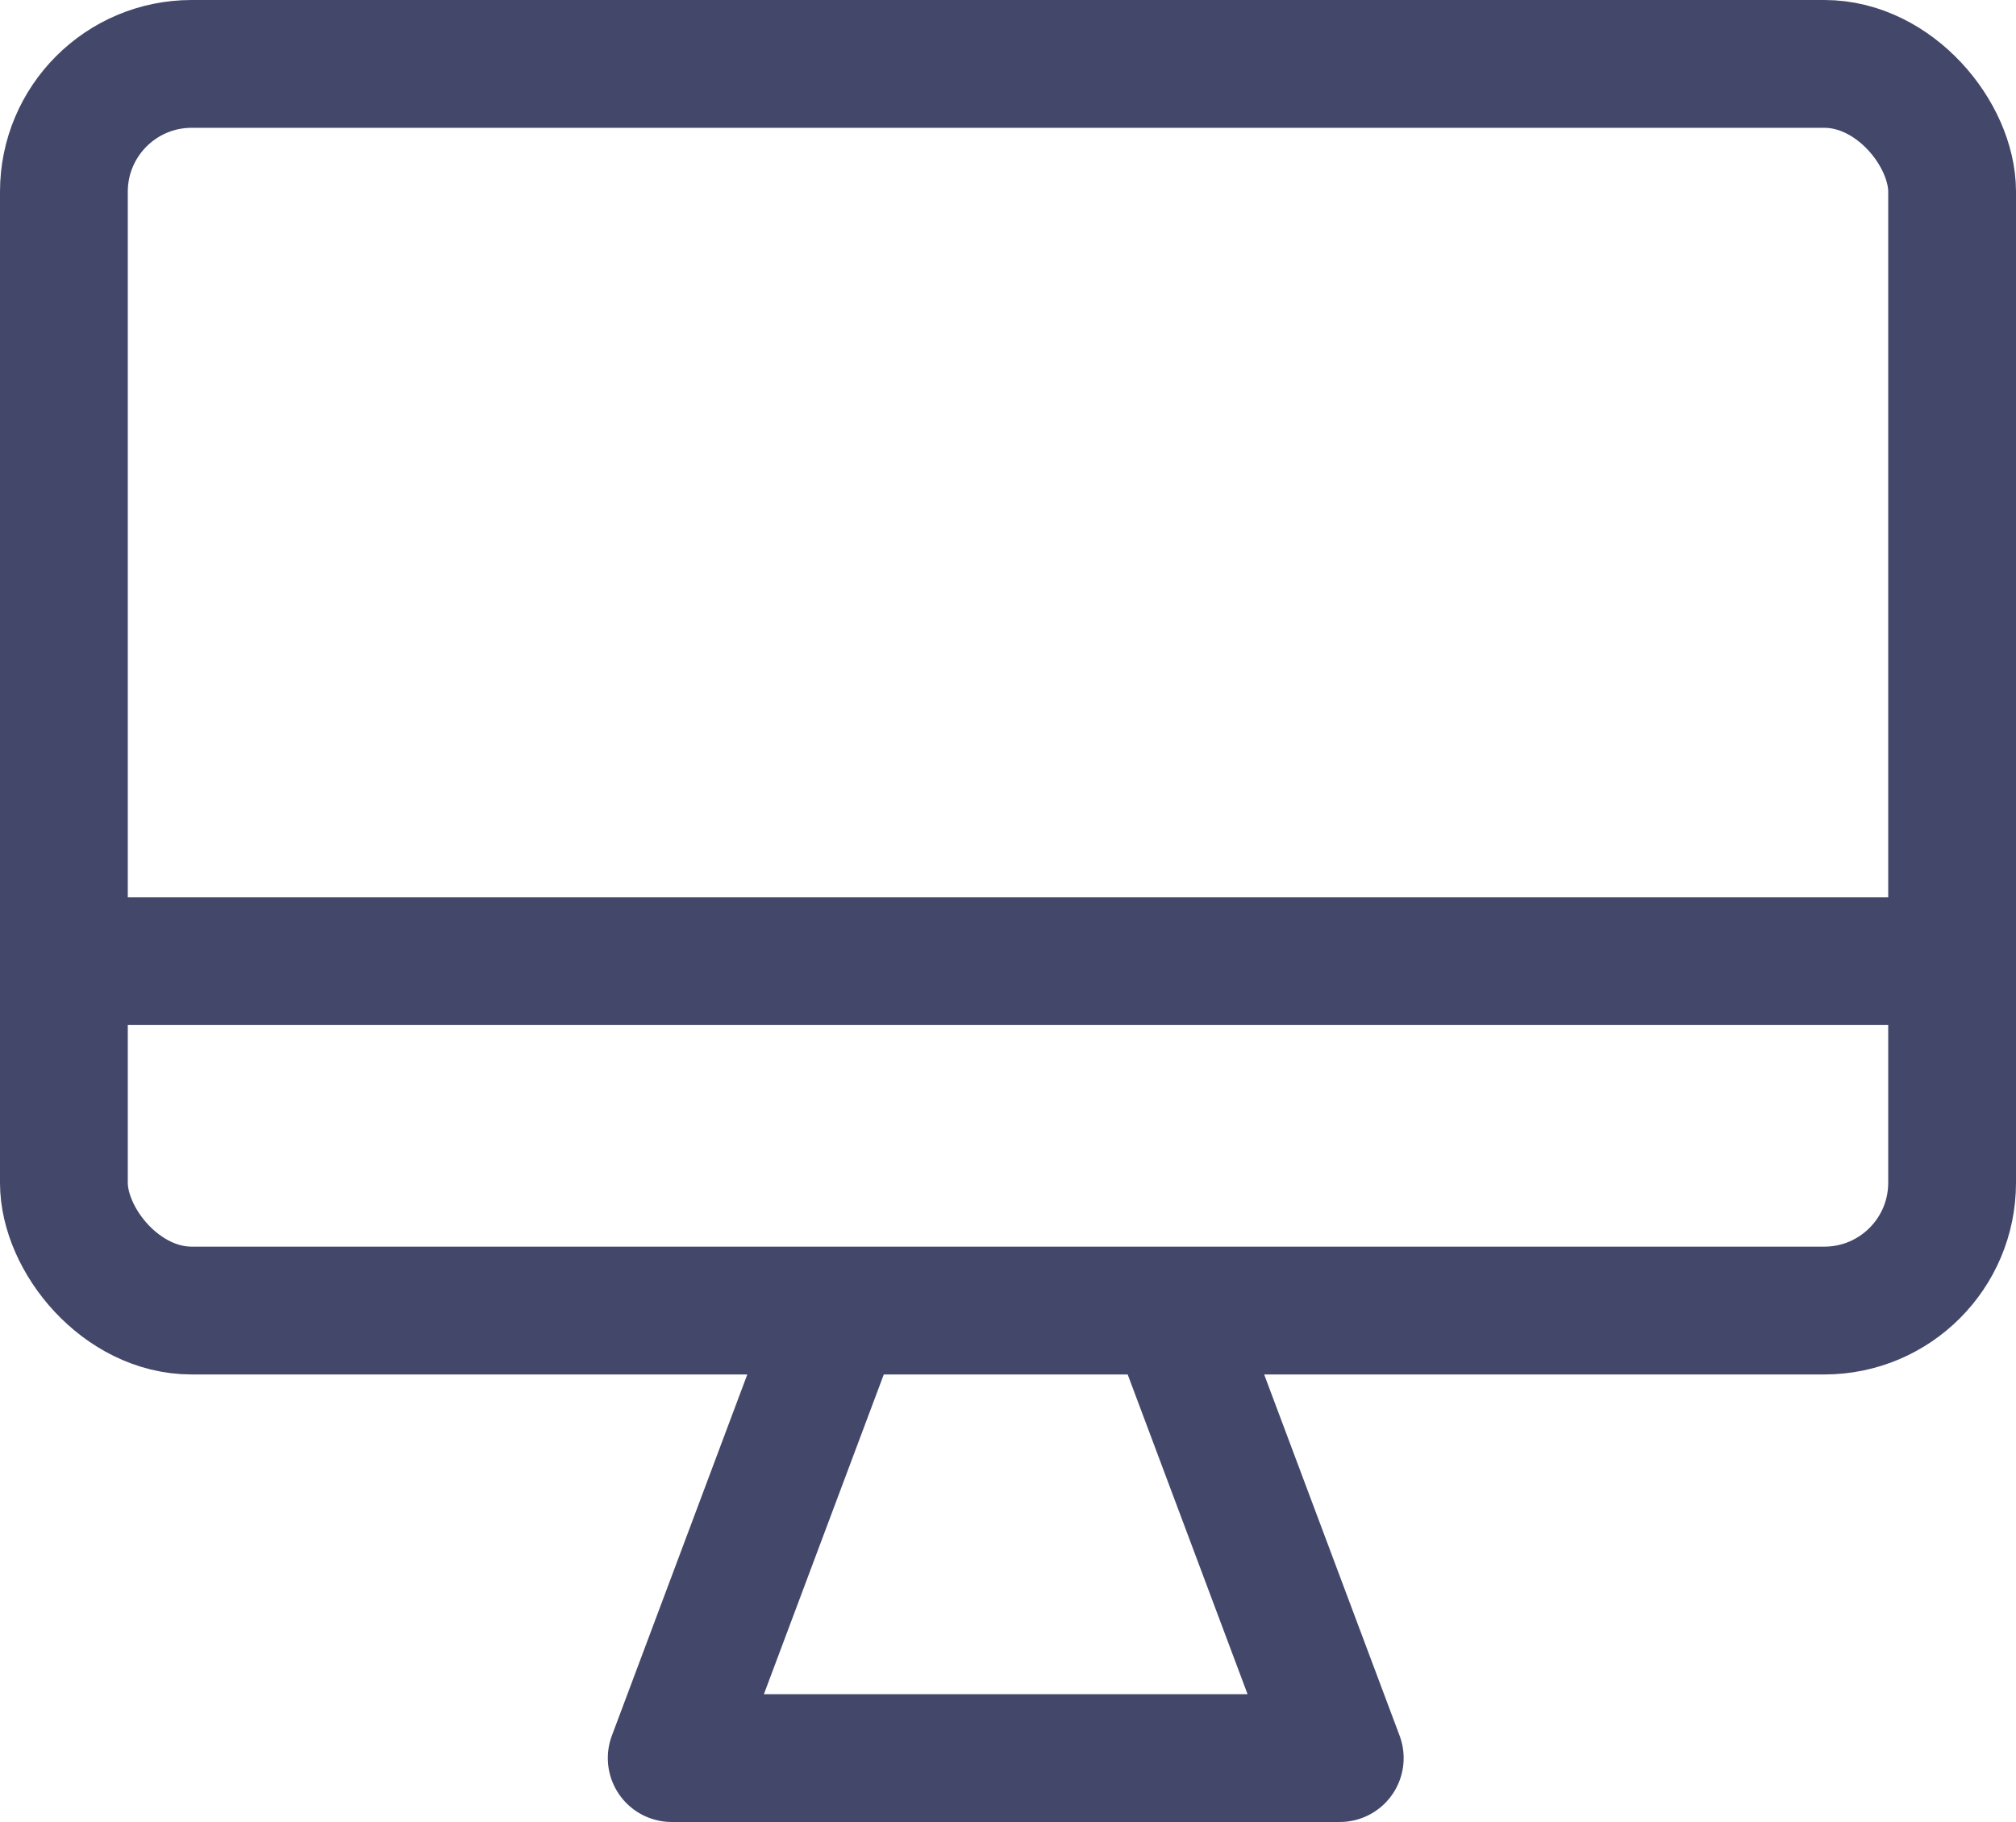
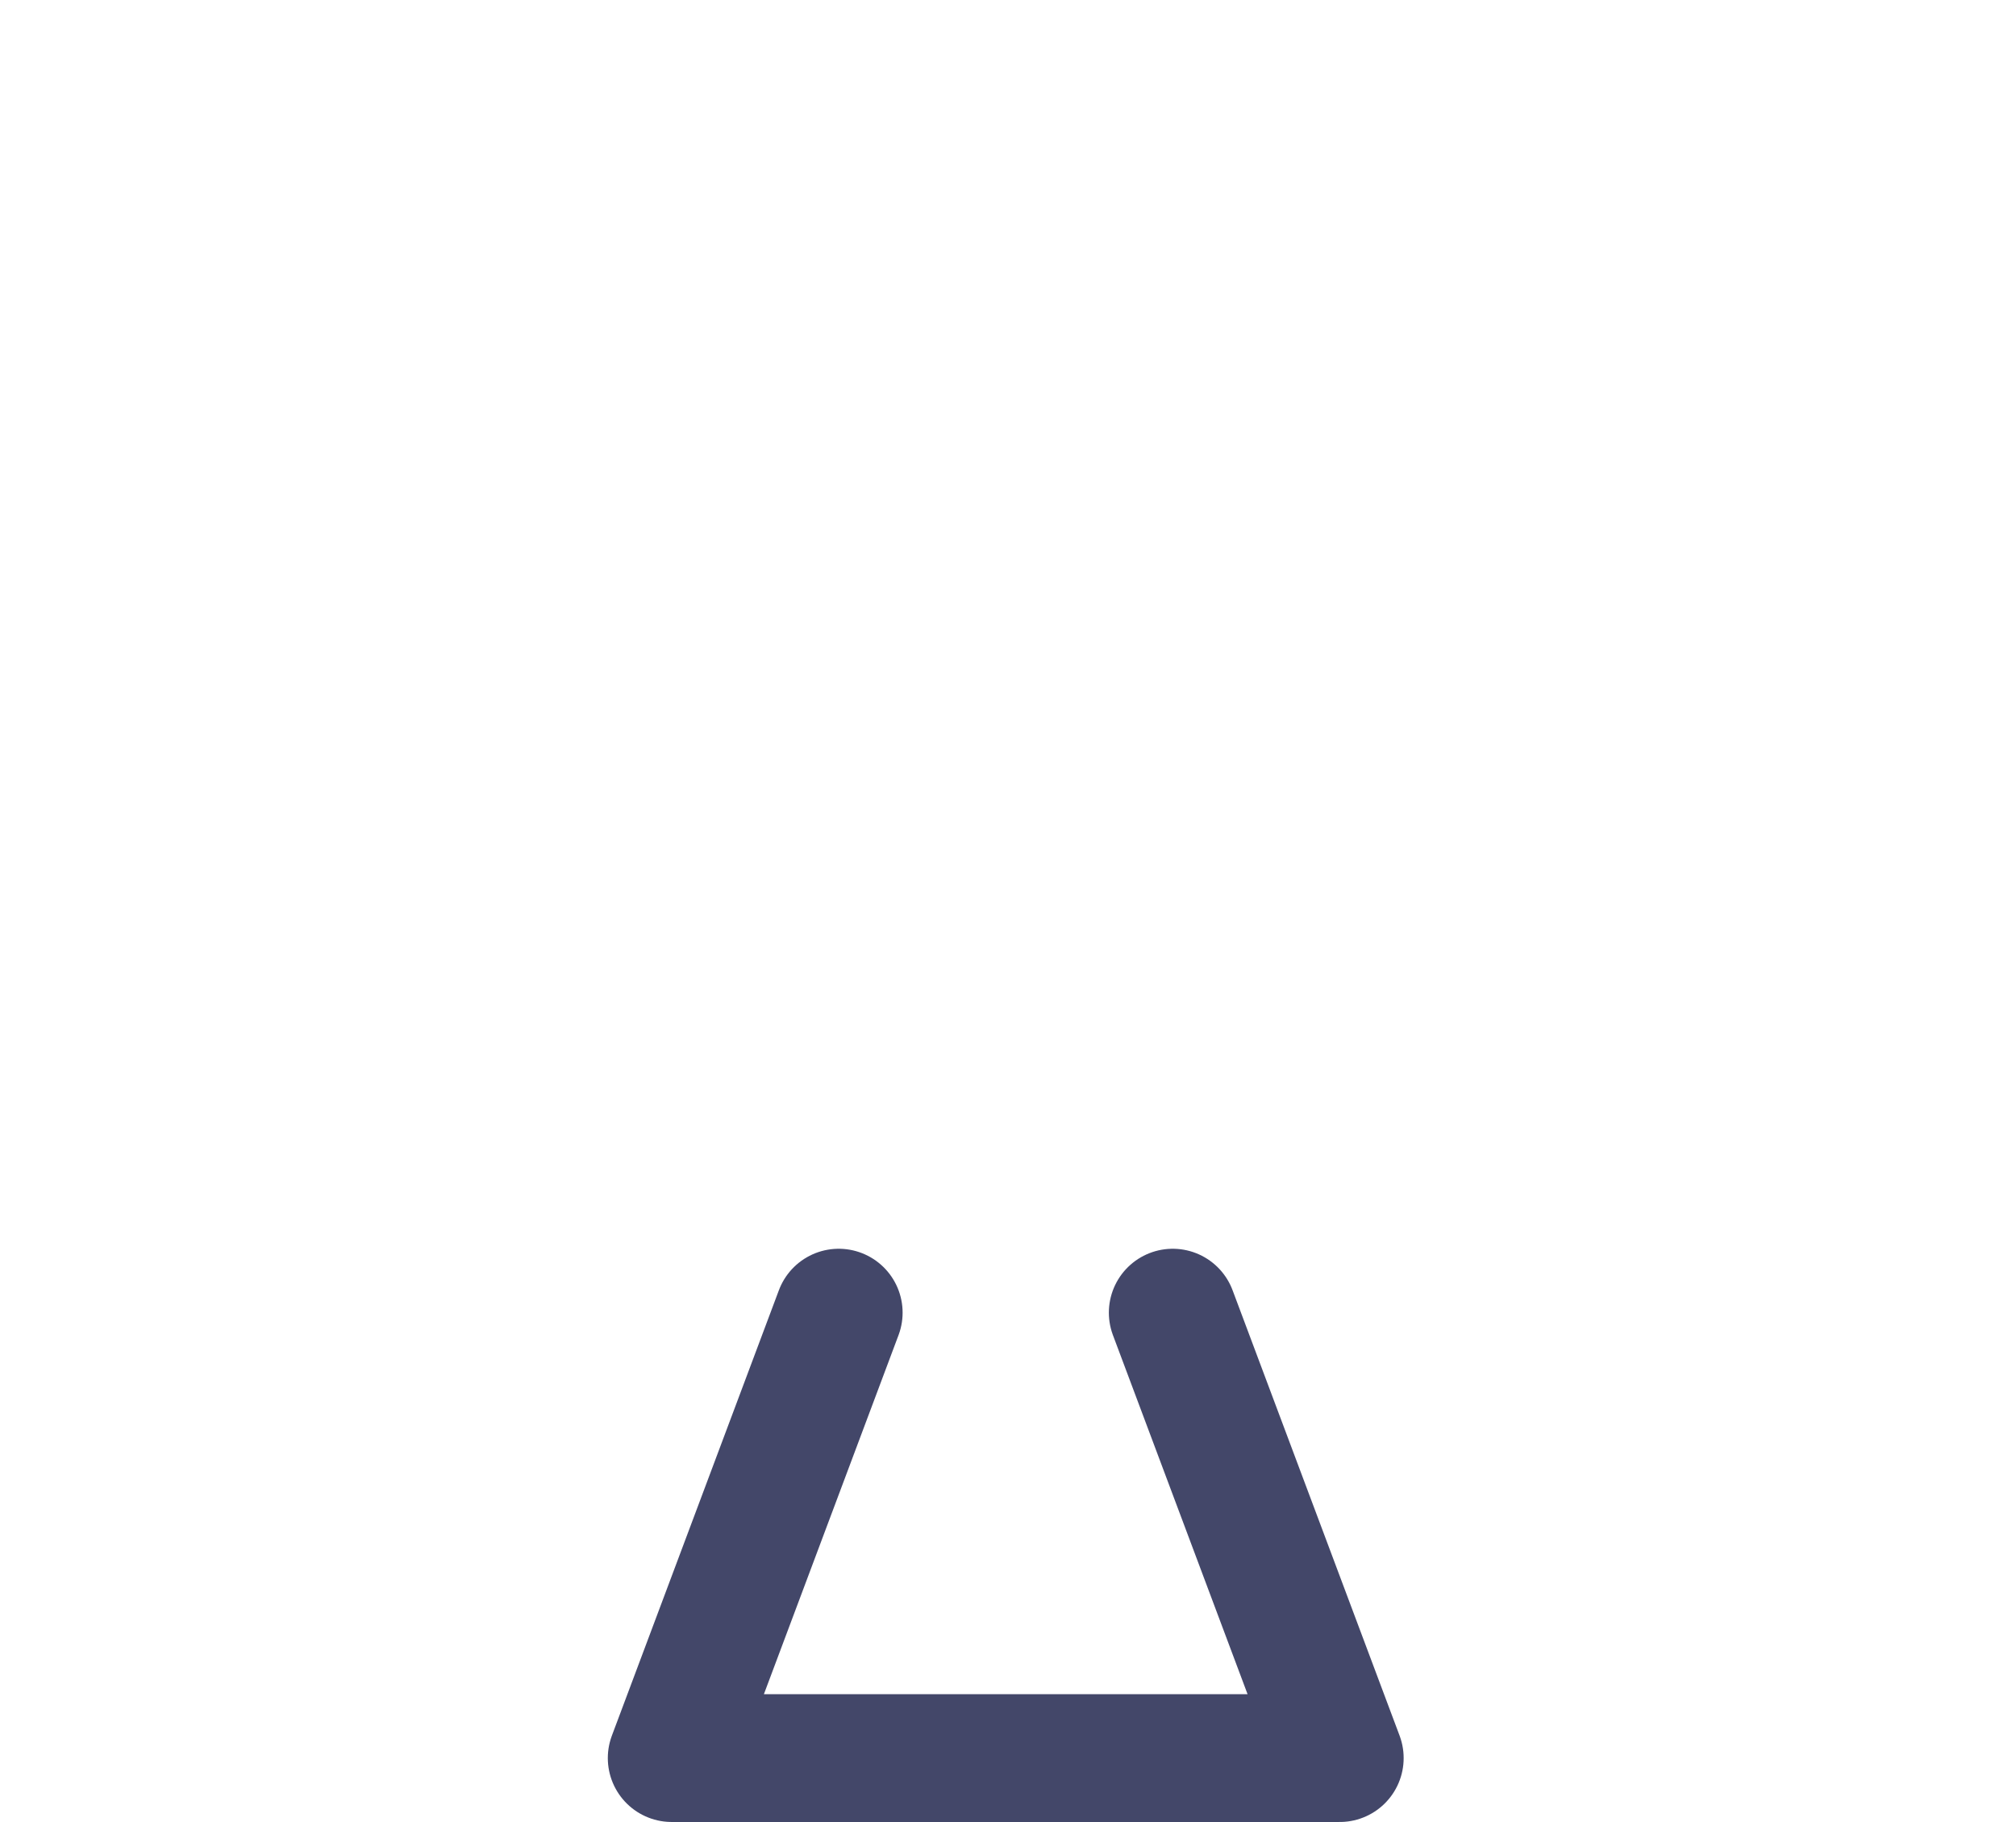
<svg xmlns="http://www.w3.org/2000/svg" width="31.553" height="28.511" viewBox="0 0 31.553 28.511">
  <g id="_1096_pc_f" data-name="1096_pc_f" transform="translate(1 1)">
    <path id="パス_7" data-name="パス 7" d="M20.614,33,18,39.97H28.456L25.842,33" transform="translate(-8.487 -13.459)" fill="none" stroke="#434769" stroke-linecap="round" stroke-linejoin="round" stroke-width="2" />
-     <rect id="長方形_16" data-name="長方形 16" width="29.553" height="19.508" rx="2" transform="translate(0 0)" fill="none" stroke="#434769" stroke-linecap="round" stroke-linejoin="round" stroke-width="2" />
-     <line id="線_1" data-name="線 1" x2="29.553" transform="translate(0 14.04)" fill="none" stroke="#434769" stroke-linecap="round" stroke-linejoin="round" stroke-width="2" />
  </g>
</svg>